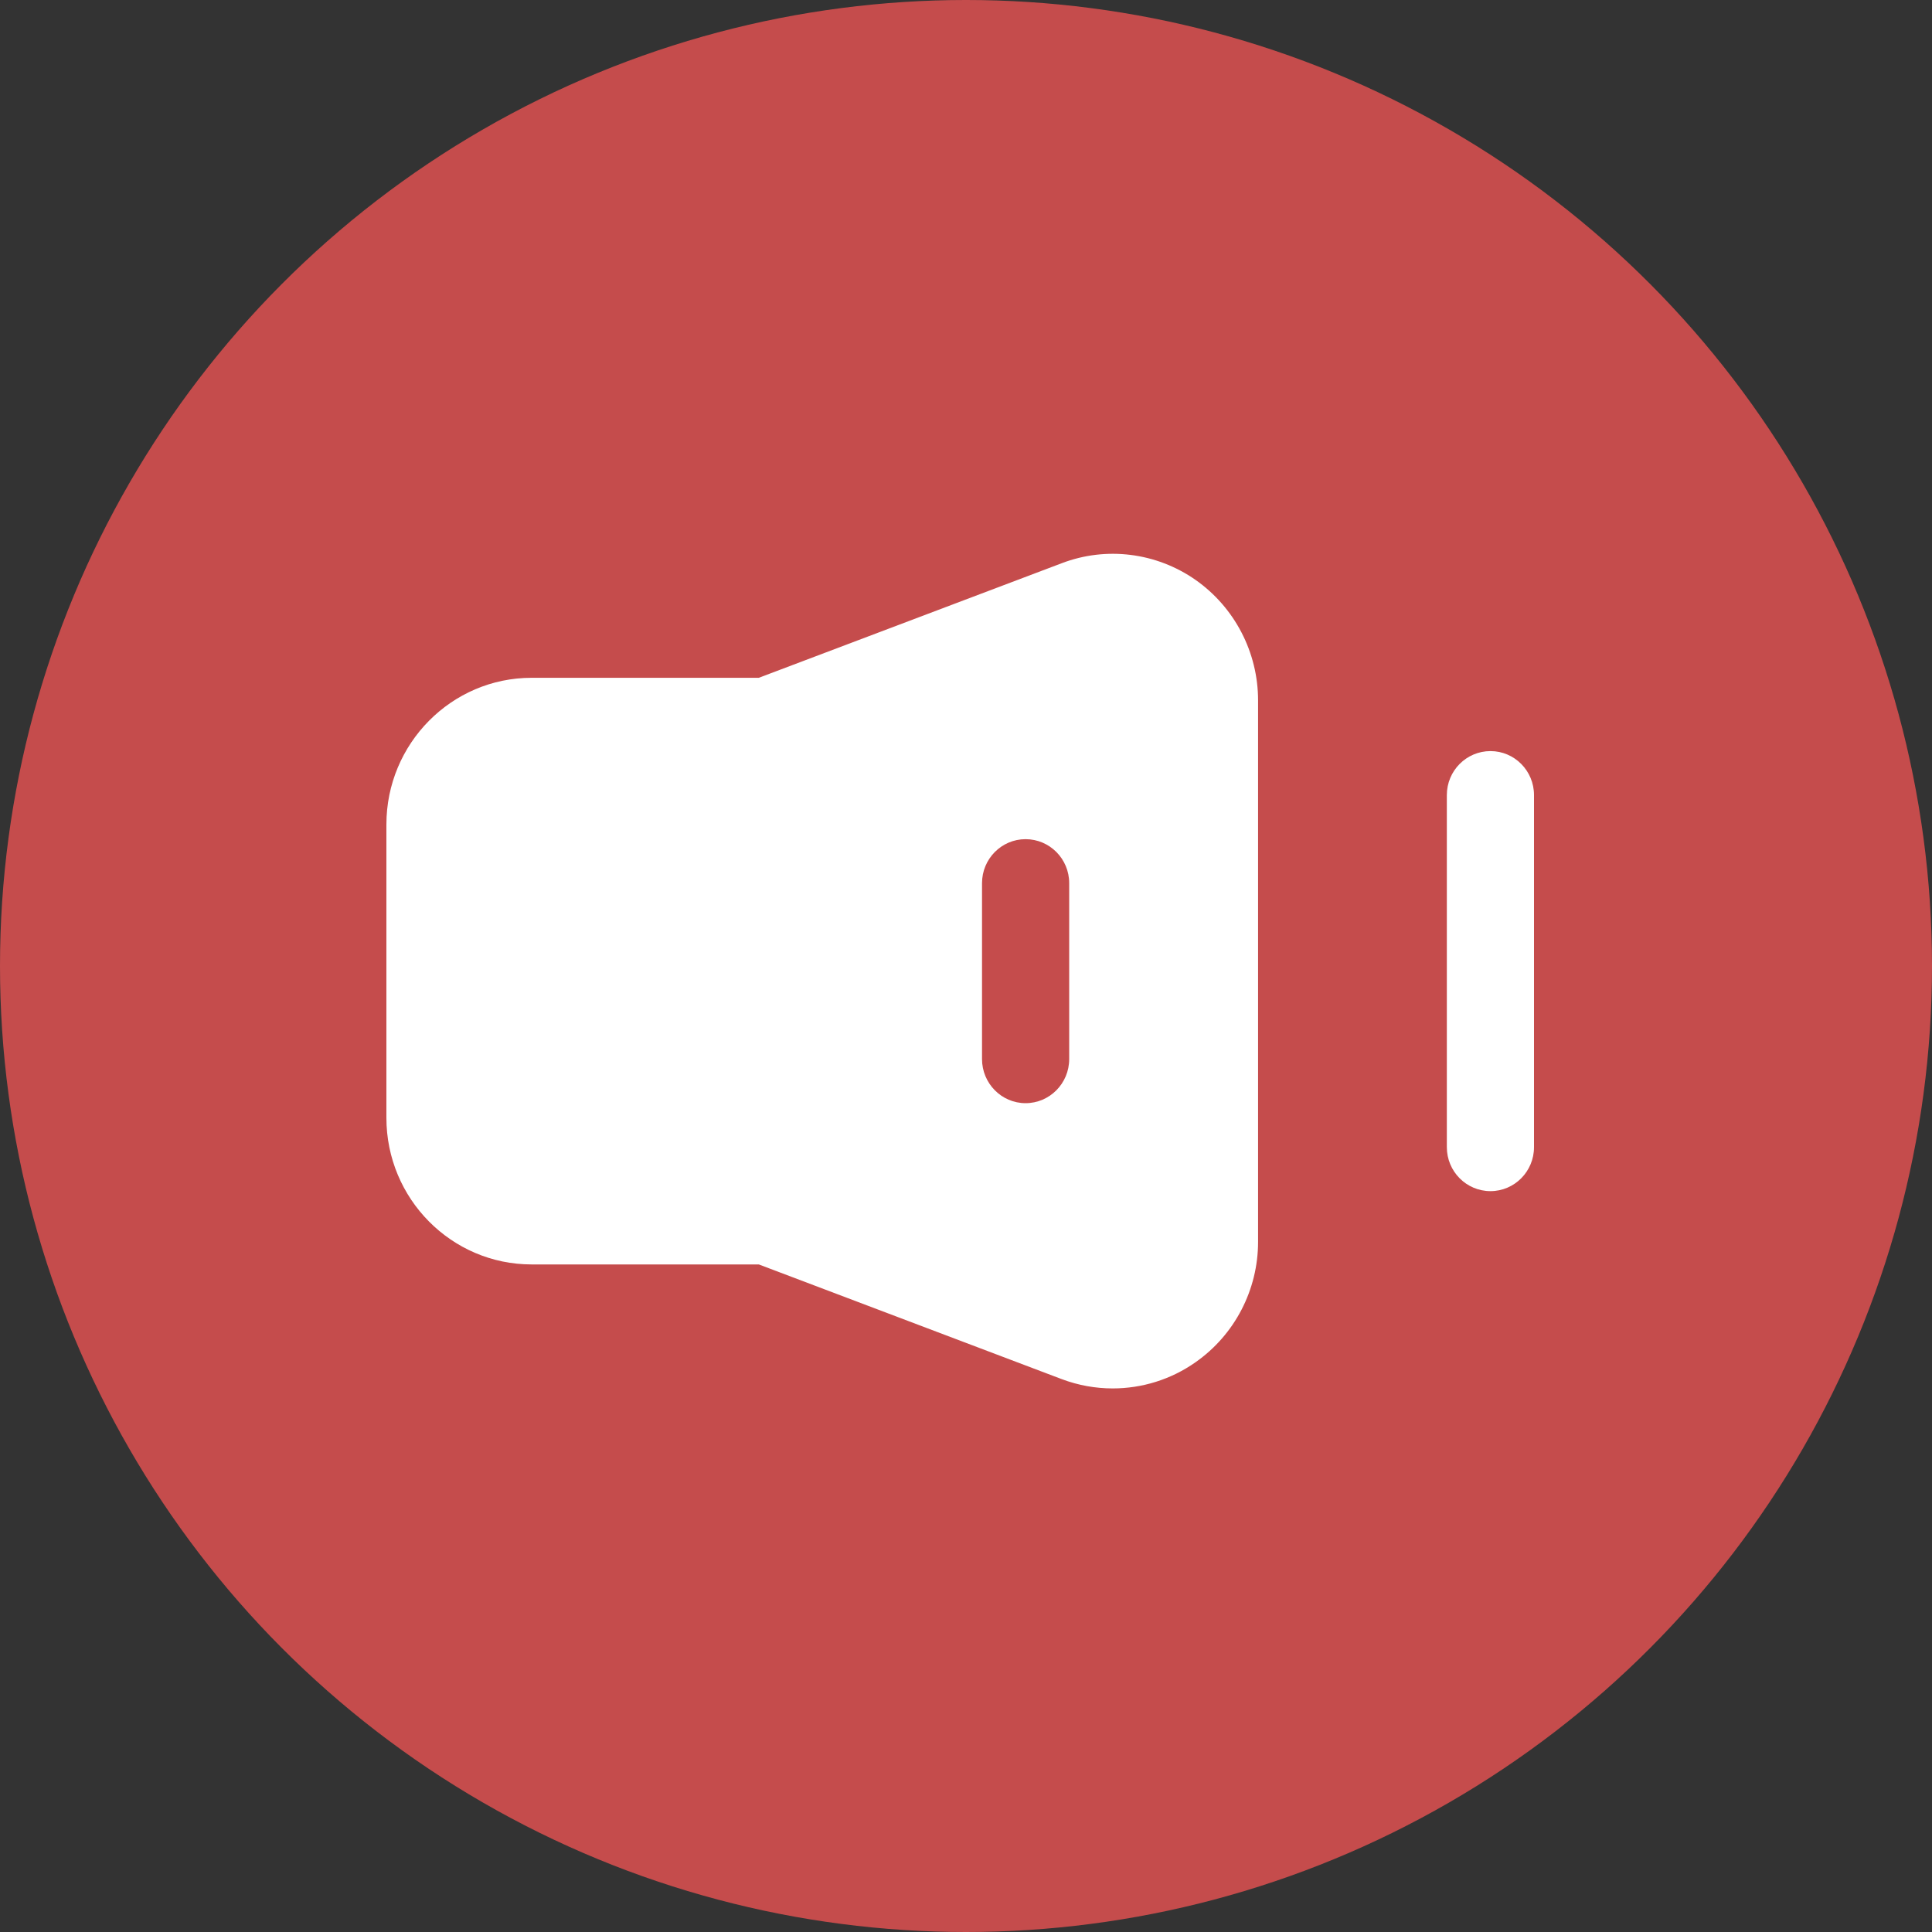
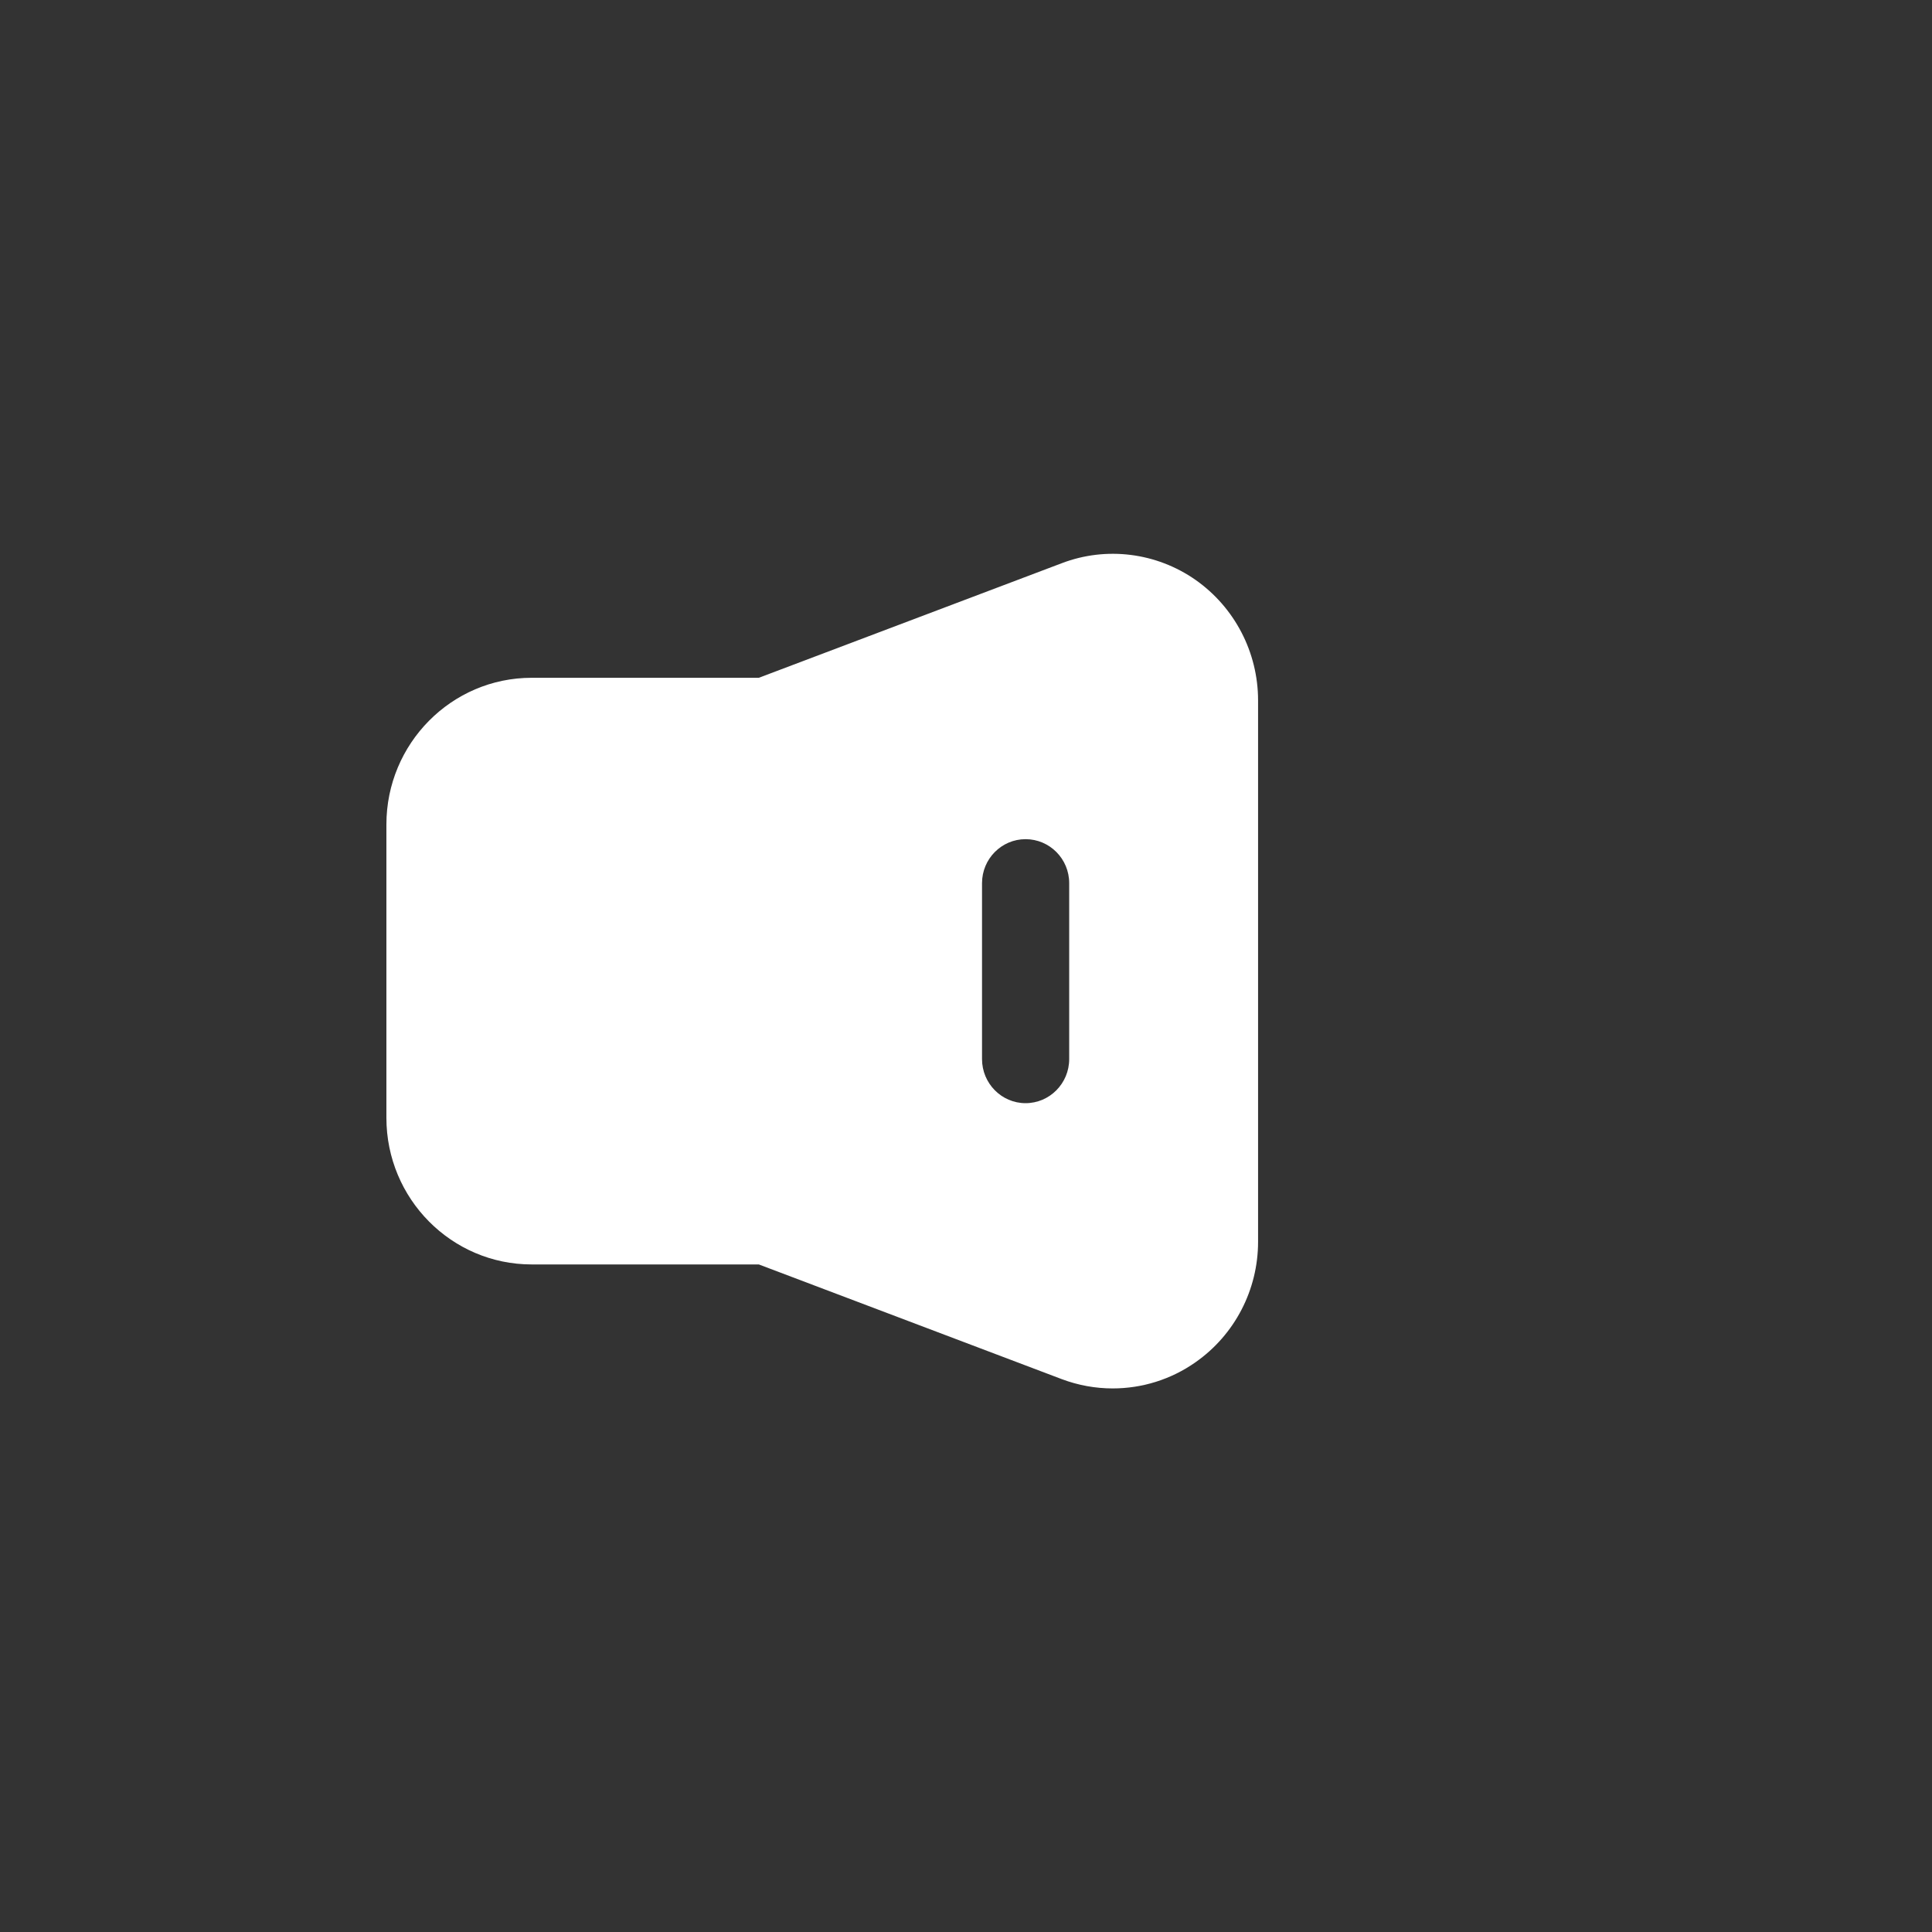
<svg xmlns="http://www.w3.org/2000/svg" width="17px" height="17px" viewBox="0 0 17 17" version="1.1">
  <rect x="0" y="0" width="17" height="17" fill="#333333" stroke="none" />
  <title>通知公告</title>
  <desc>Created with Sketch.</desc>
  <g id="页面-1" stroke="none" stroke-width="1" fill="none" fill-rule="evenodd">
    <g id="画板" transform="translate(-141, -1831)">
      <g id="编组-5" transform="translate(141, 1831)">
        <g id="编组-8备份-3">
          <g id="编组-11">
-             <circle id="椭圆形" fill="#C54C4C" cx="8.5" cy="8.5" r="8.5" />
            <g id="编组" transform="translate(3.4, 4.873)" fill="#FFFFFF">
-               <path d="M9.715,5.608 C9.503,5.608 9.331,5.435 9.331,5.221 L9.331,2.123 C9.331,1.909 9.503,1.736 9.715,1.736 C9.926,1.736 10.098,1.909 10.098,2.123 L10.098,5.221 C10.098,5.435 9.926,5.608 9.715,5.608" id="Fill-1" />
              <path d="M6.008,4.446 C6.008,4.66 5.836,4.834 5.624,4.834 C5.413,4.834 5.241,4.66 5.241,4.446 L5.241,2.898 C5.241,2.684 5.413,2.511 5.624,2.511 C5.836,2.511 6.008,2.684 6.008,2.898 L6.008,4.446 Z M7.119,0.229 C6.775,-0.011 6.334,-0.067 5.942,0.083 L3.277,1.091 L1.278,1.091 C0.573,1.091 0,1.67 0,2.382 L0,4.963 C0,5.675 0.573,6.253 1.278,6.253 L3.277,6.253 L5.942,7.262 C6.088,7.317 6.24,7.344 6.391,7.344 C6.648,7.344 6.903,7.266 7.119,7.114 C7.464,6.873 7.67,6.477 7.67,6.054 L7.67,1.29 C7.67,0.867 7.464,0.471 7.119,0.229 L7.119,0.229 Z" id="Fill-3" />
            </g>
          </g>
        </g>
      </g>
    </g>
  </g>
</svg>